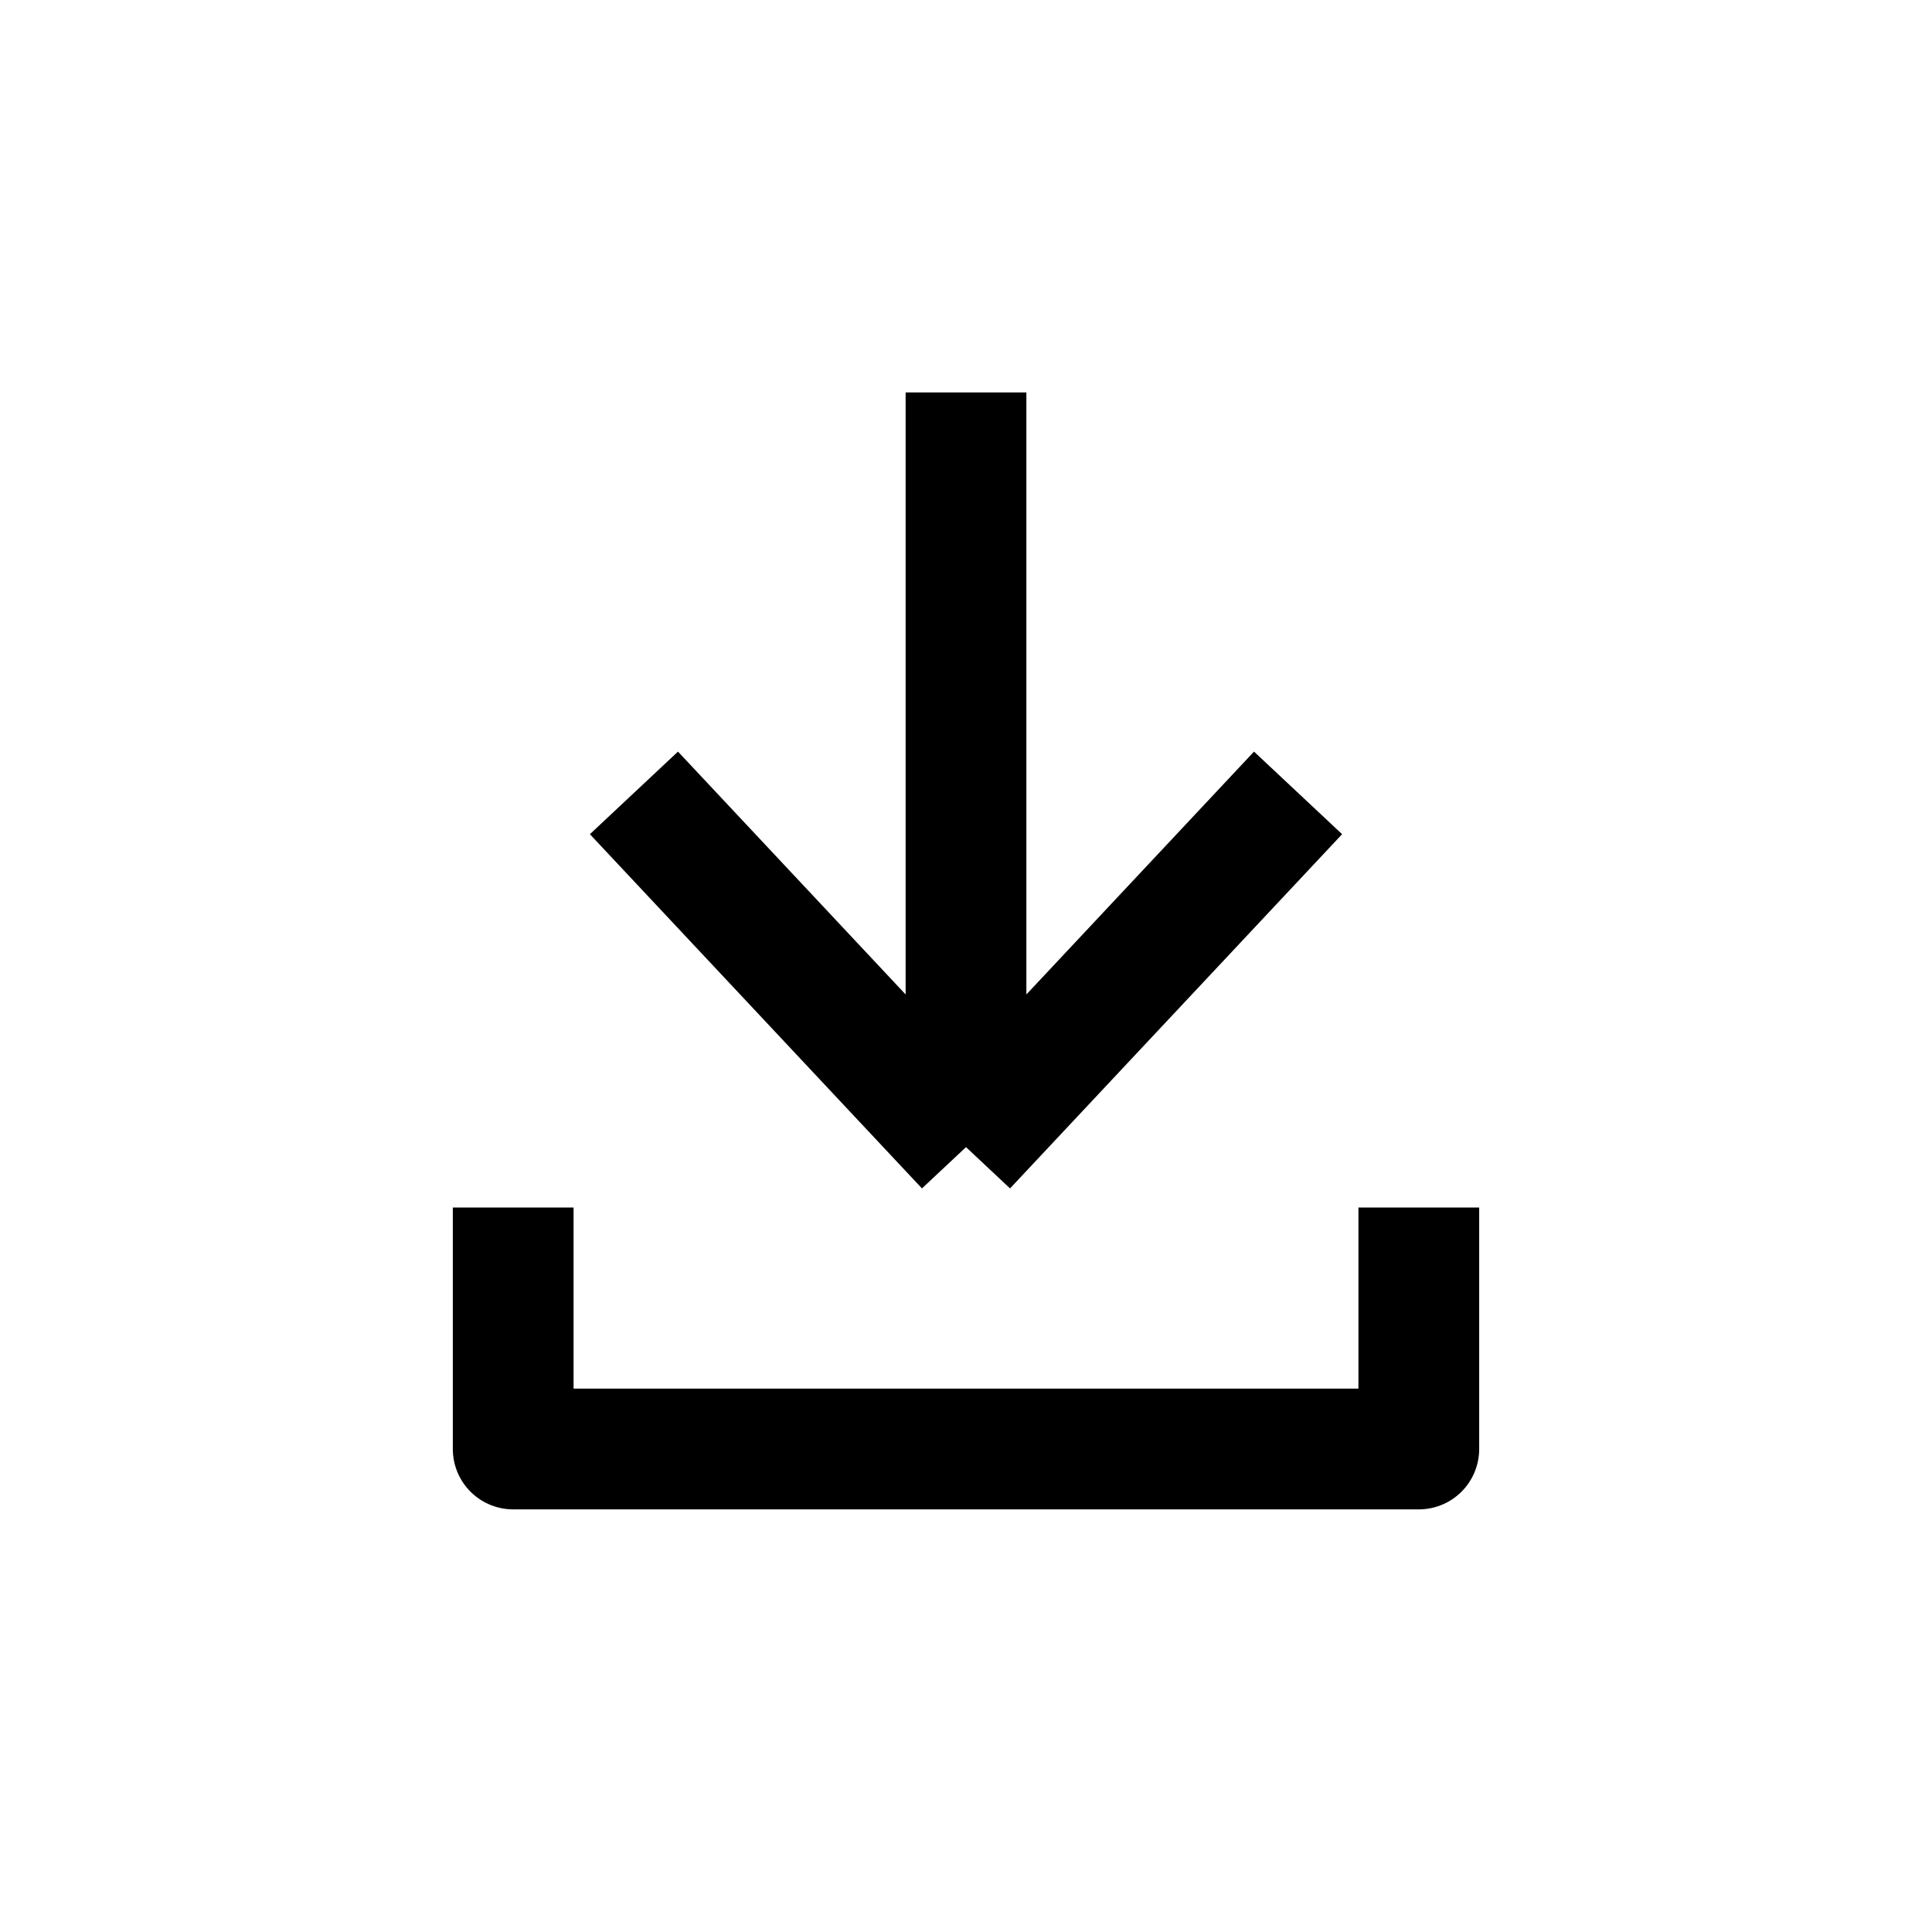
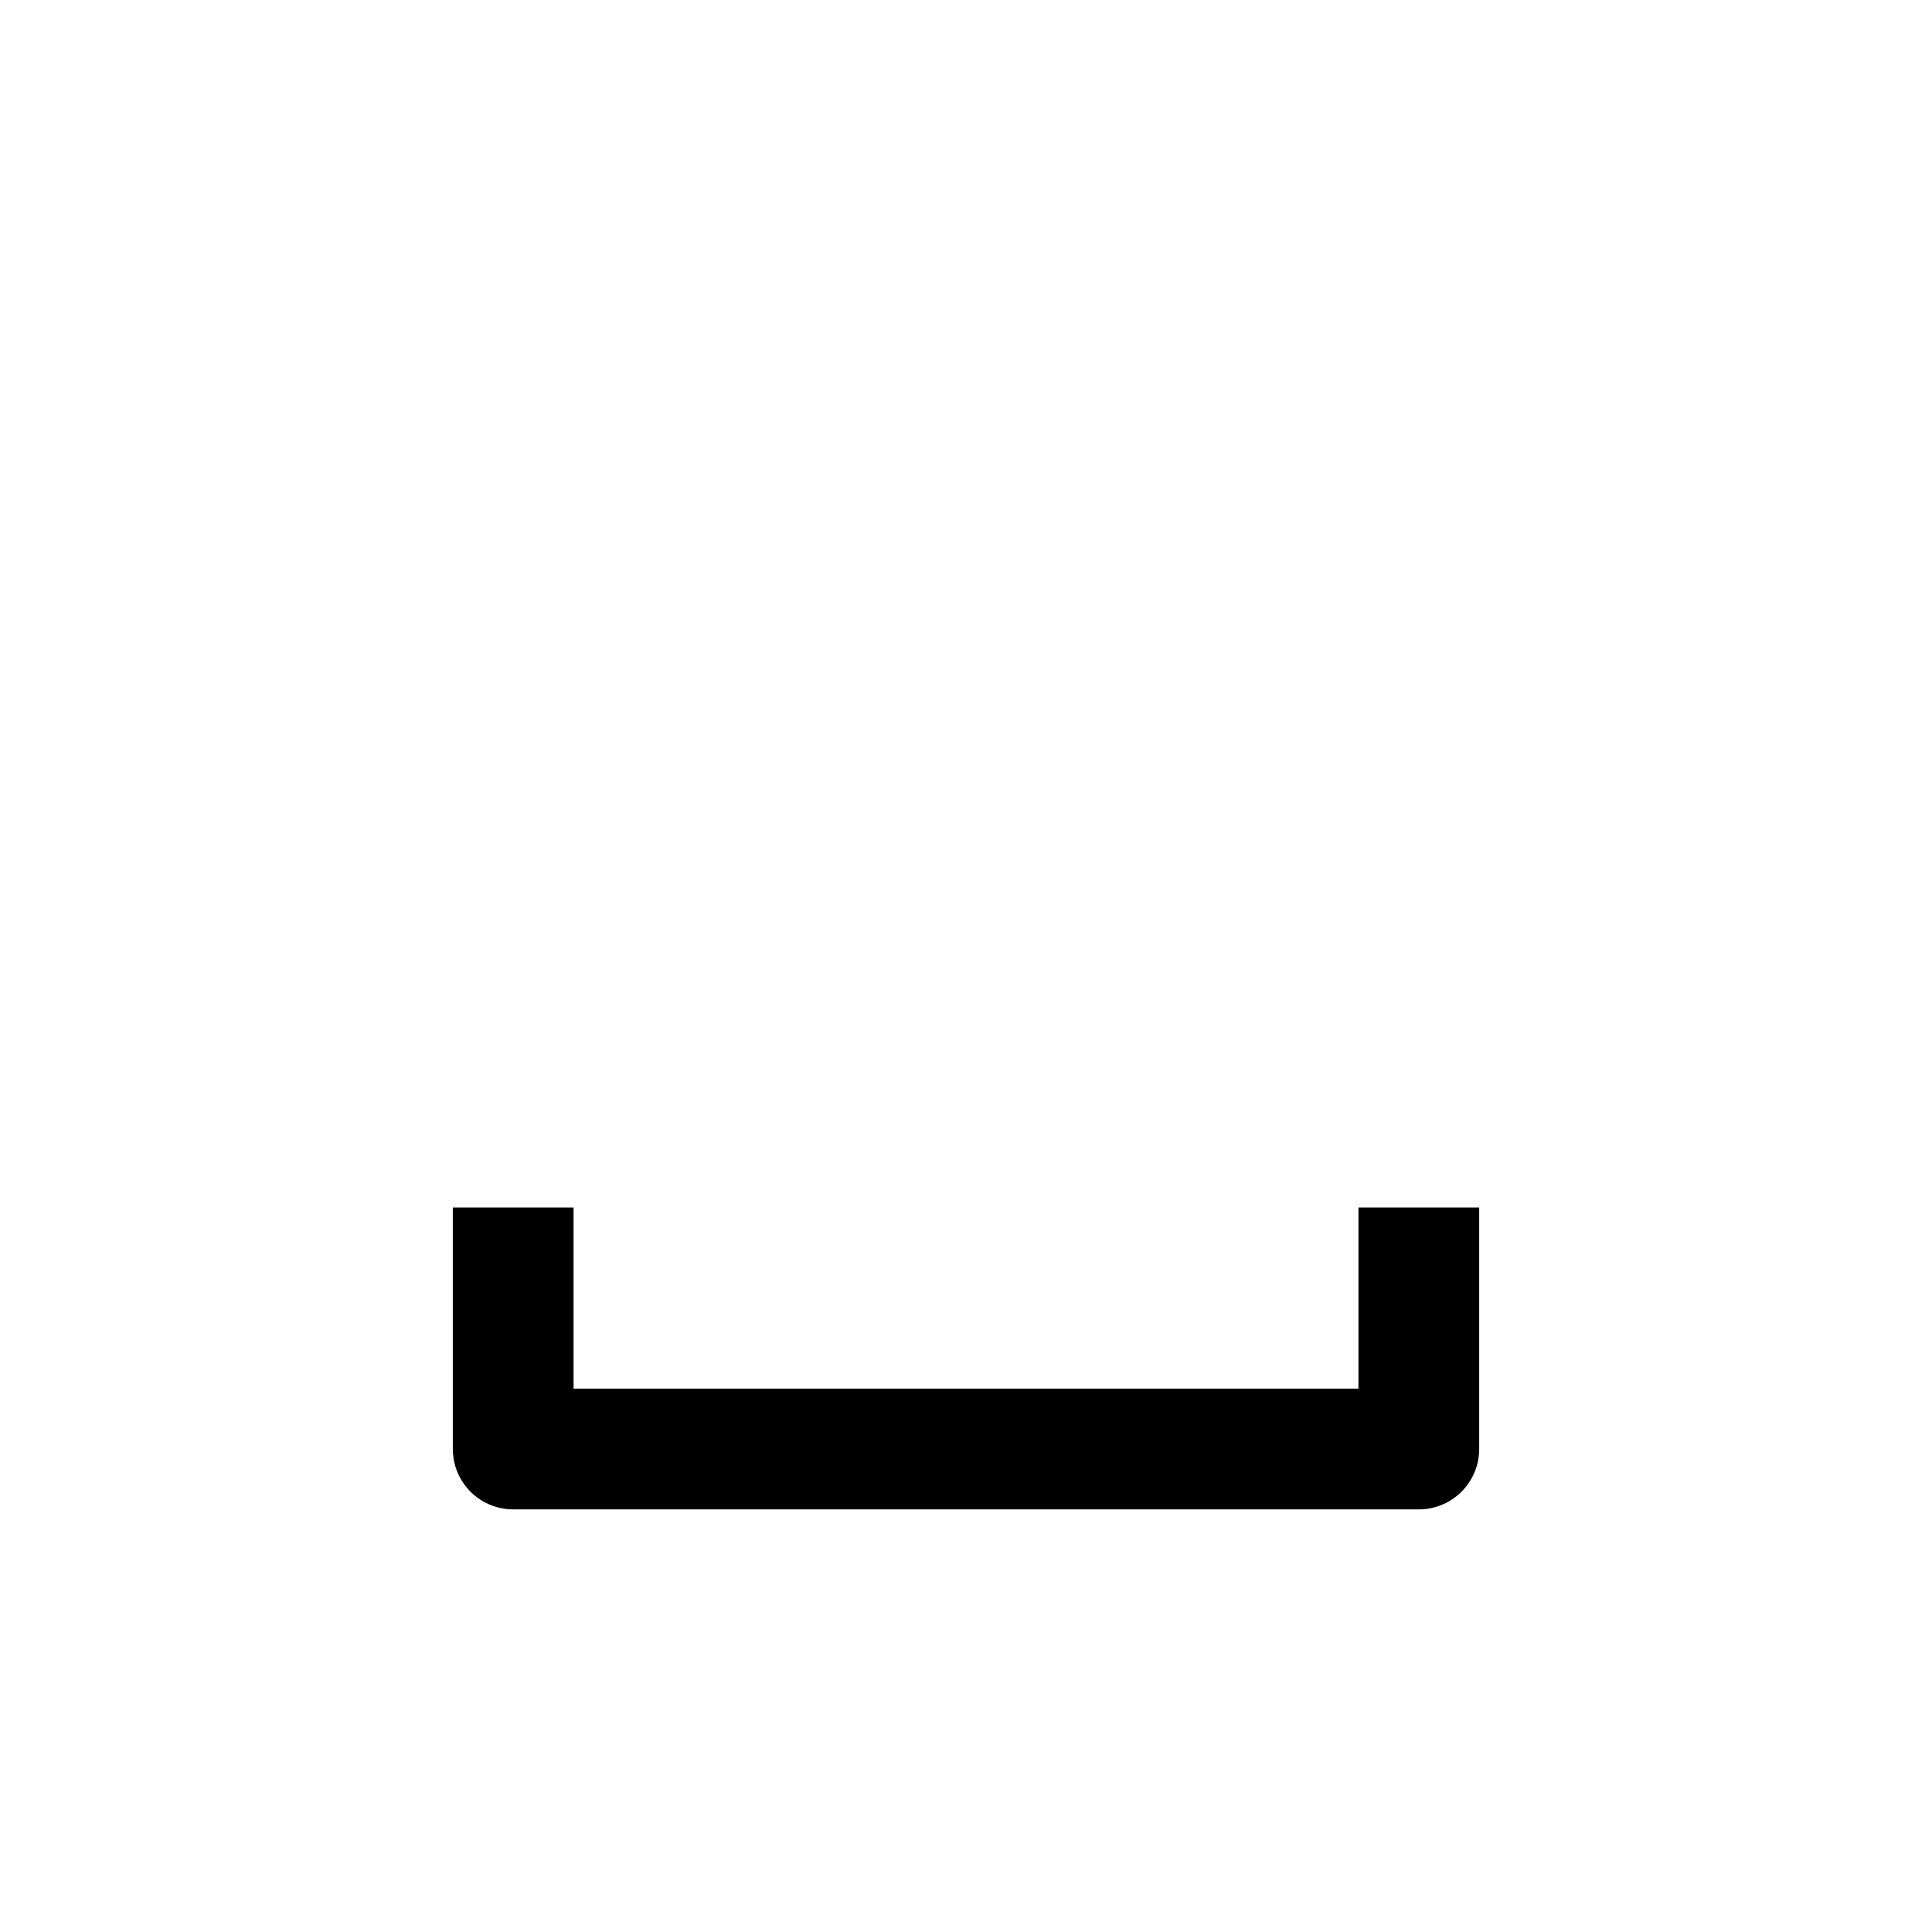
<svg xmlns="http://www.w3.org/2000/svg" width="32" height="32" viewBox="0 0 32 32" fill="none">
-   <path d="M21.5 13.133L16 19M16 19L10.5 13.133M16 19L16 6.5" stroke="black" stroke-width="2" />
  <path d="M8.5 20V24H23.5V20" stroke="black" stroke-width="2" stroke-linejoin="round" />
</svg>